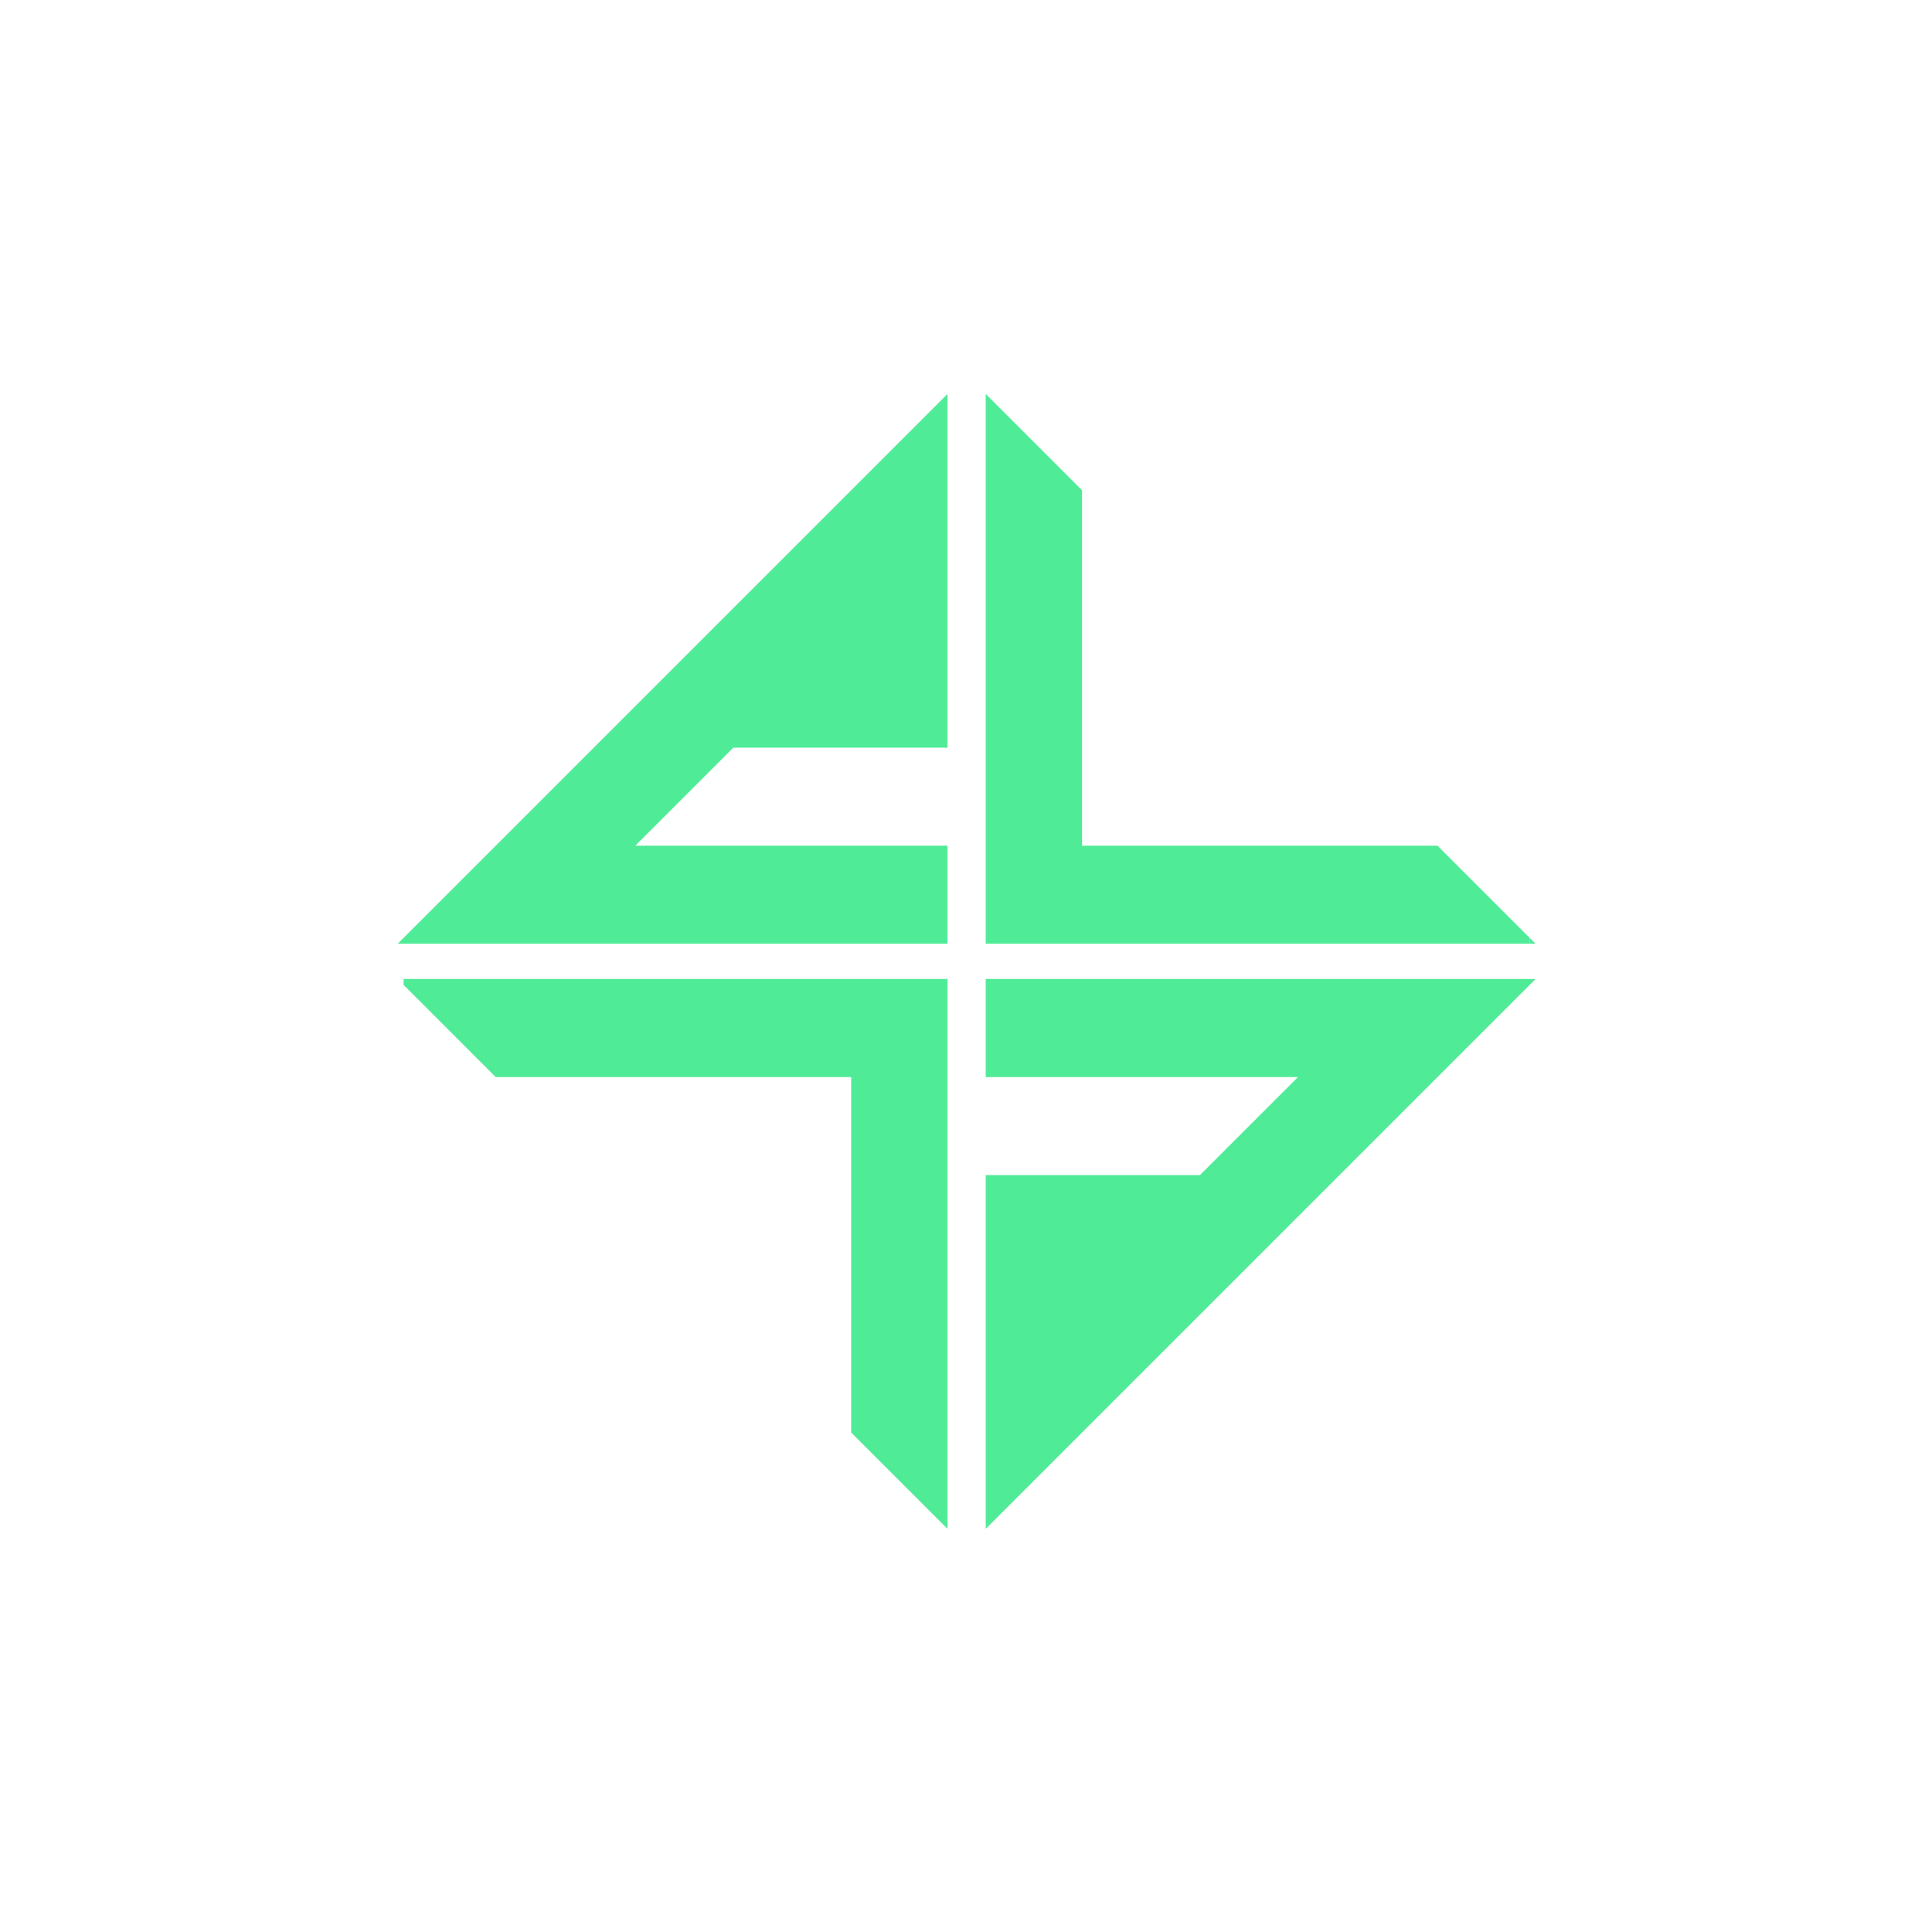
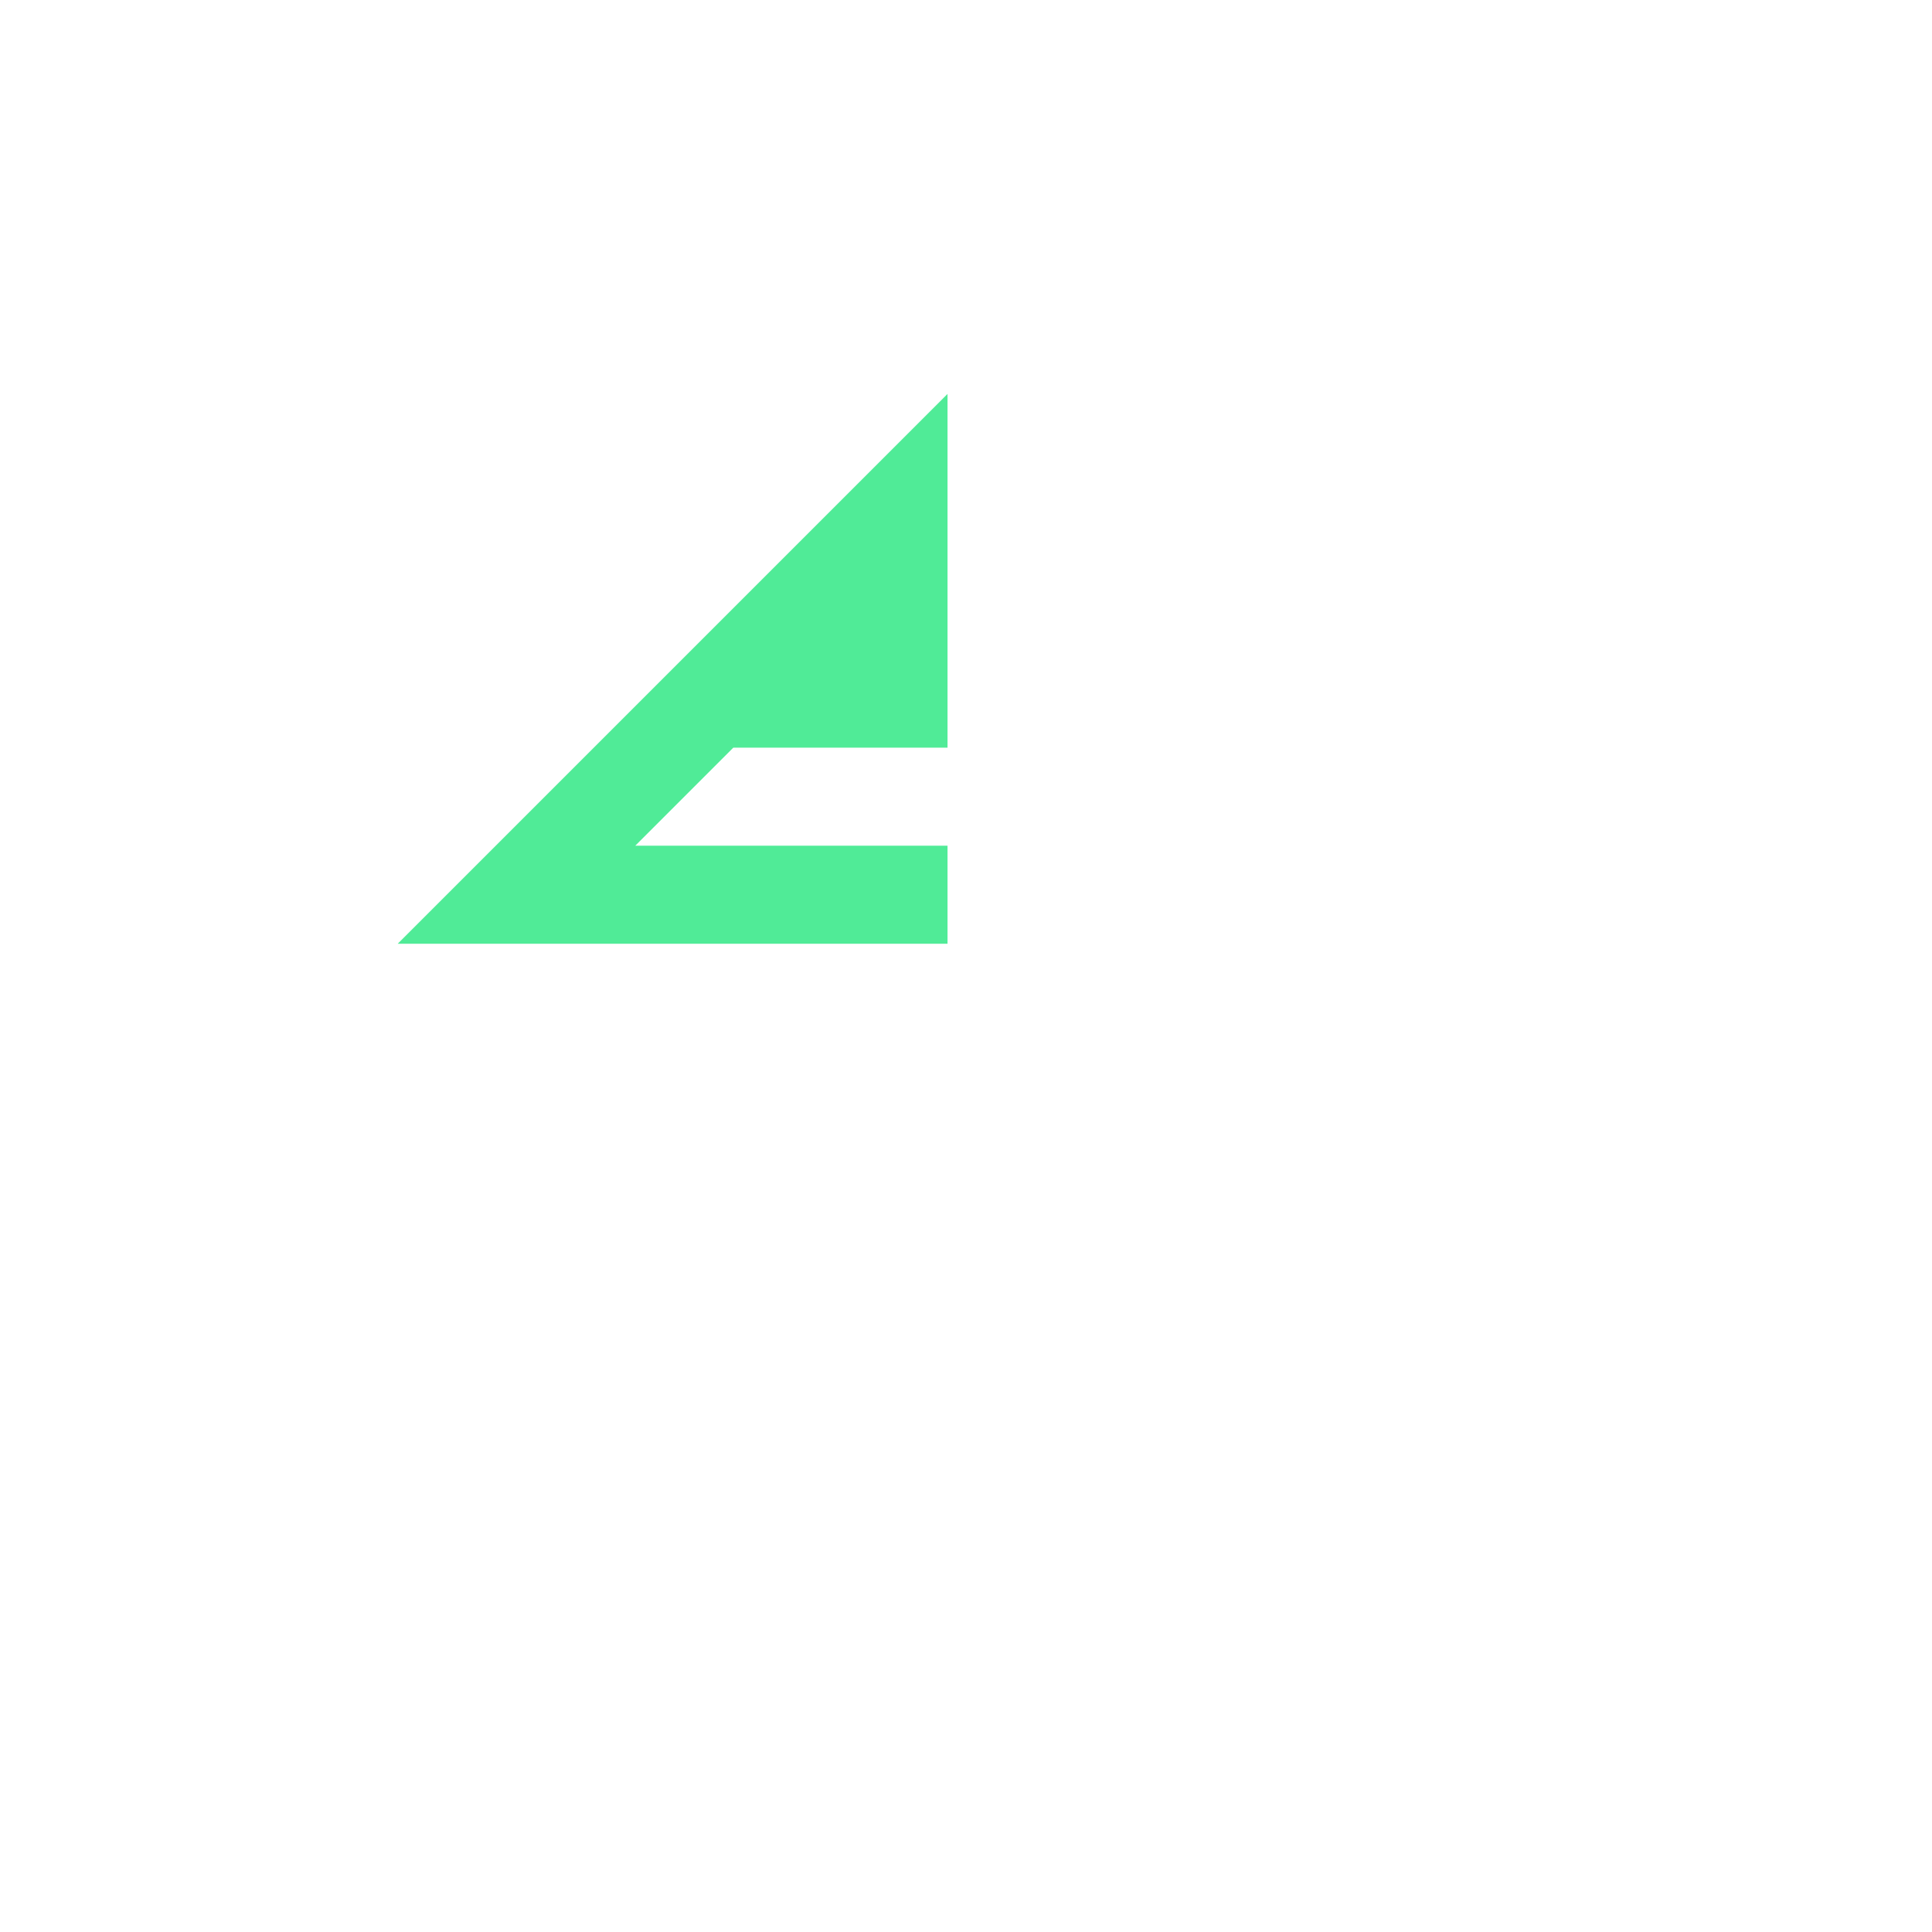
<svg xmlns="http://www.w3.org/2000/svg" data-id="Layer_2" viewBox="0 0 1024 1024">
-   <polygon points="813.876 500.21 810.75 497.084 810.75 500.21 813.876 500.21" style="fill:#50eb97;" />
-   <polygon points="762.806 449.141 761.908 448.242 573.508 448.242 573.508 259.842 522.455 208.79 522.455 500.21 573.508 500.21 762.806 500.21 810.75 500.21 810.75 497.084 762.806 449.141" style="fill:#50eb97;" />
  <polygon points="262.758 448.242 210.79 500.21 502.21 500.21 502.21 448.242 336.705 448.242 388.674 396.273 502.21 396.273 502.21 208.79 314.727 396.273 262.758 448.242" style="fill:#50eb97;" />
-   <polygon points="261.859 569.962 262.758 570.861 451.158 570.861 451.158 759.26 502.21 810.313 502.21 518.892 451.158 518.892 261.859 518.892 213.916 518.892 213.916 522.018 261.859 569.962" style="fill:#50eb97;" />
-   <polygon points="761.908 570.861 813.876 518.892 522.455 518.892 522.455 570.861 687.961 570.861 635.992 622.829 522.455 622.829 522.455 810.313 709.939 622.829 761.908 570.861" style="fill:#50eb97;" />
</svg>